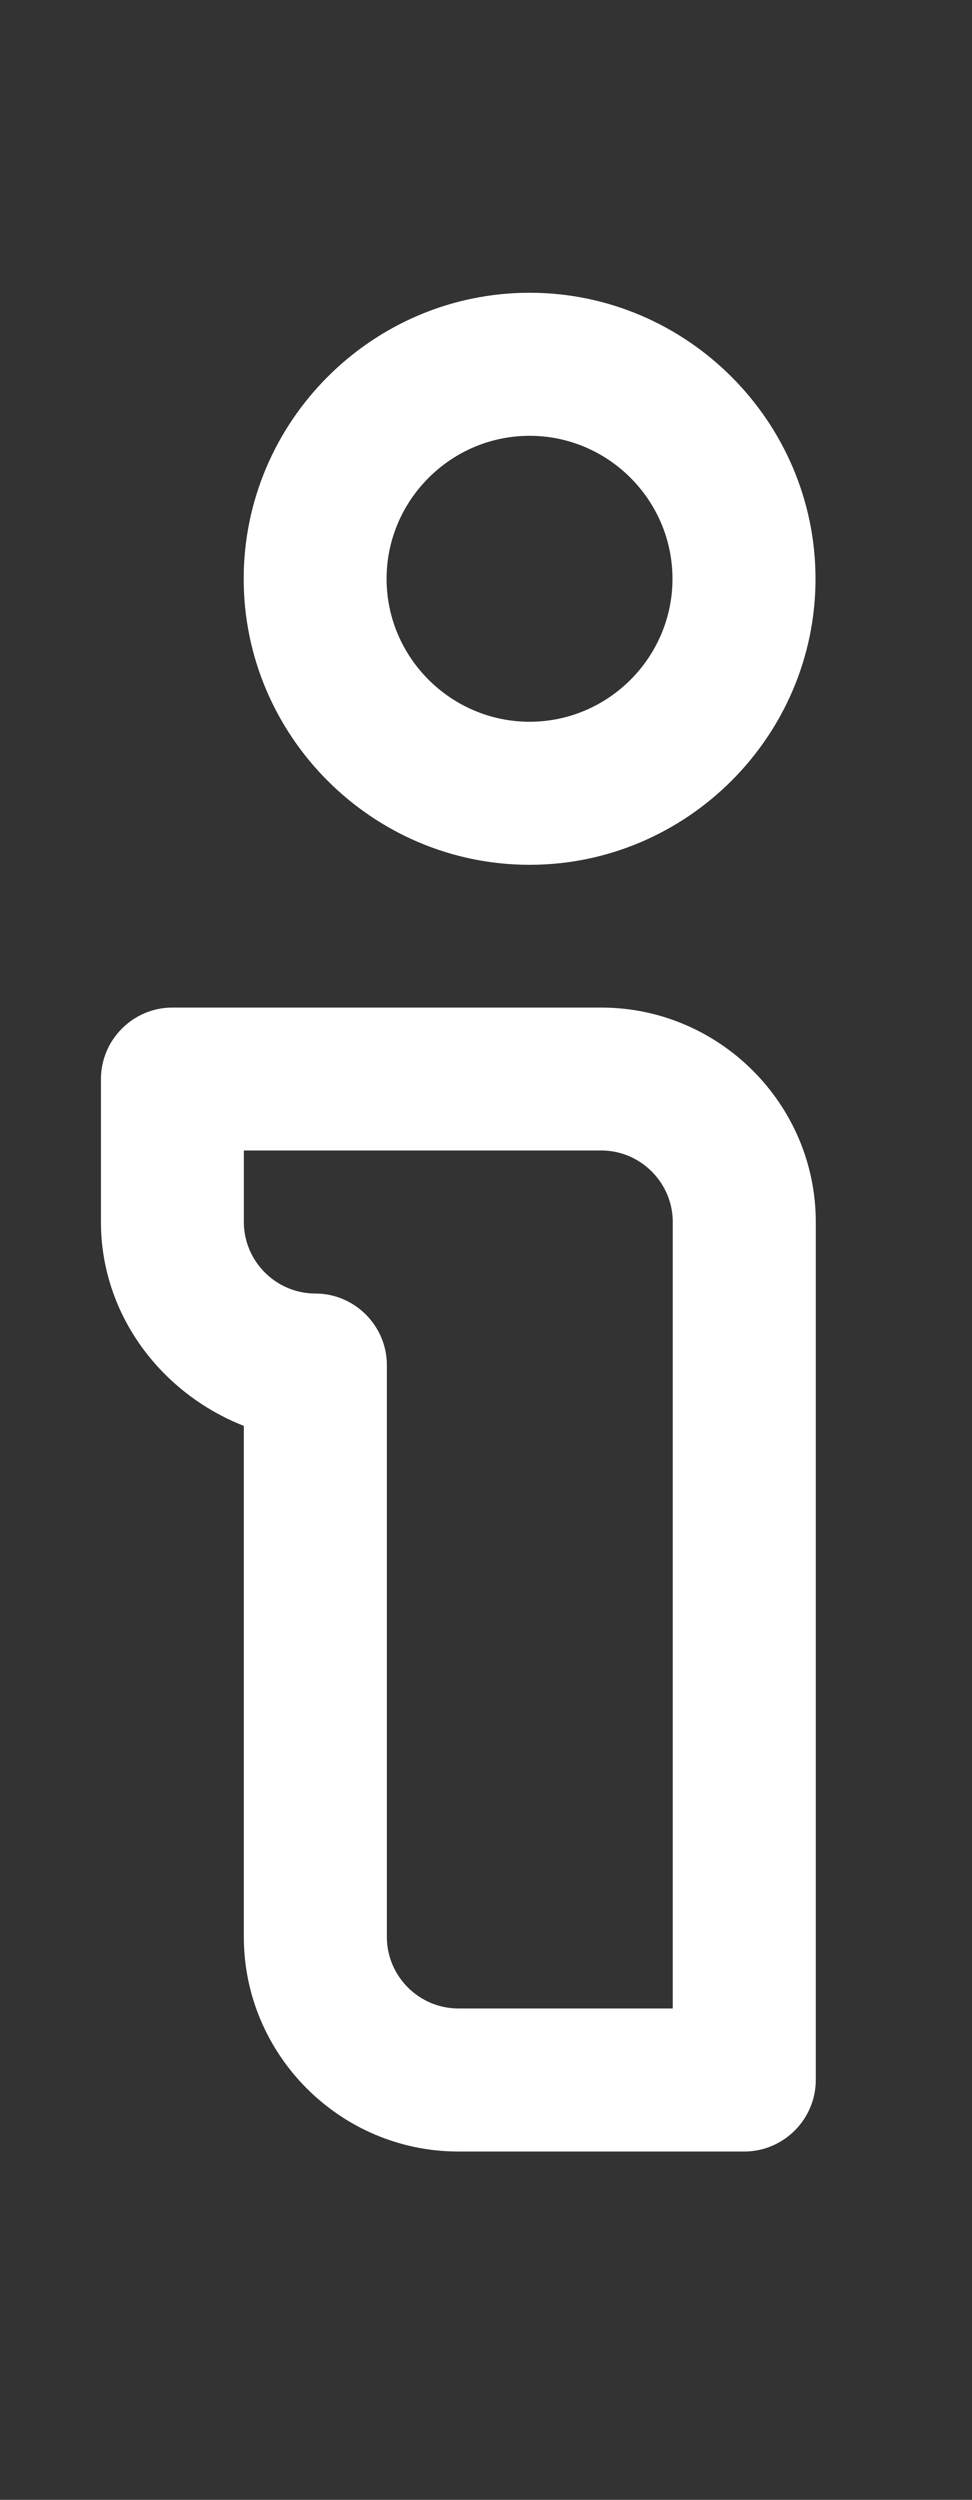
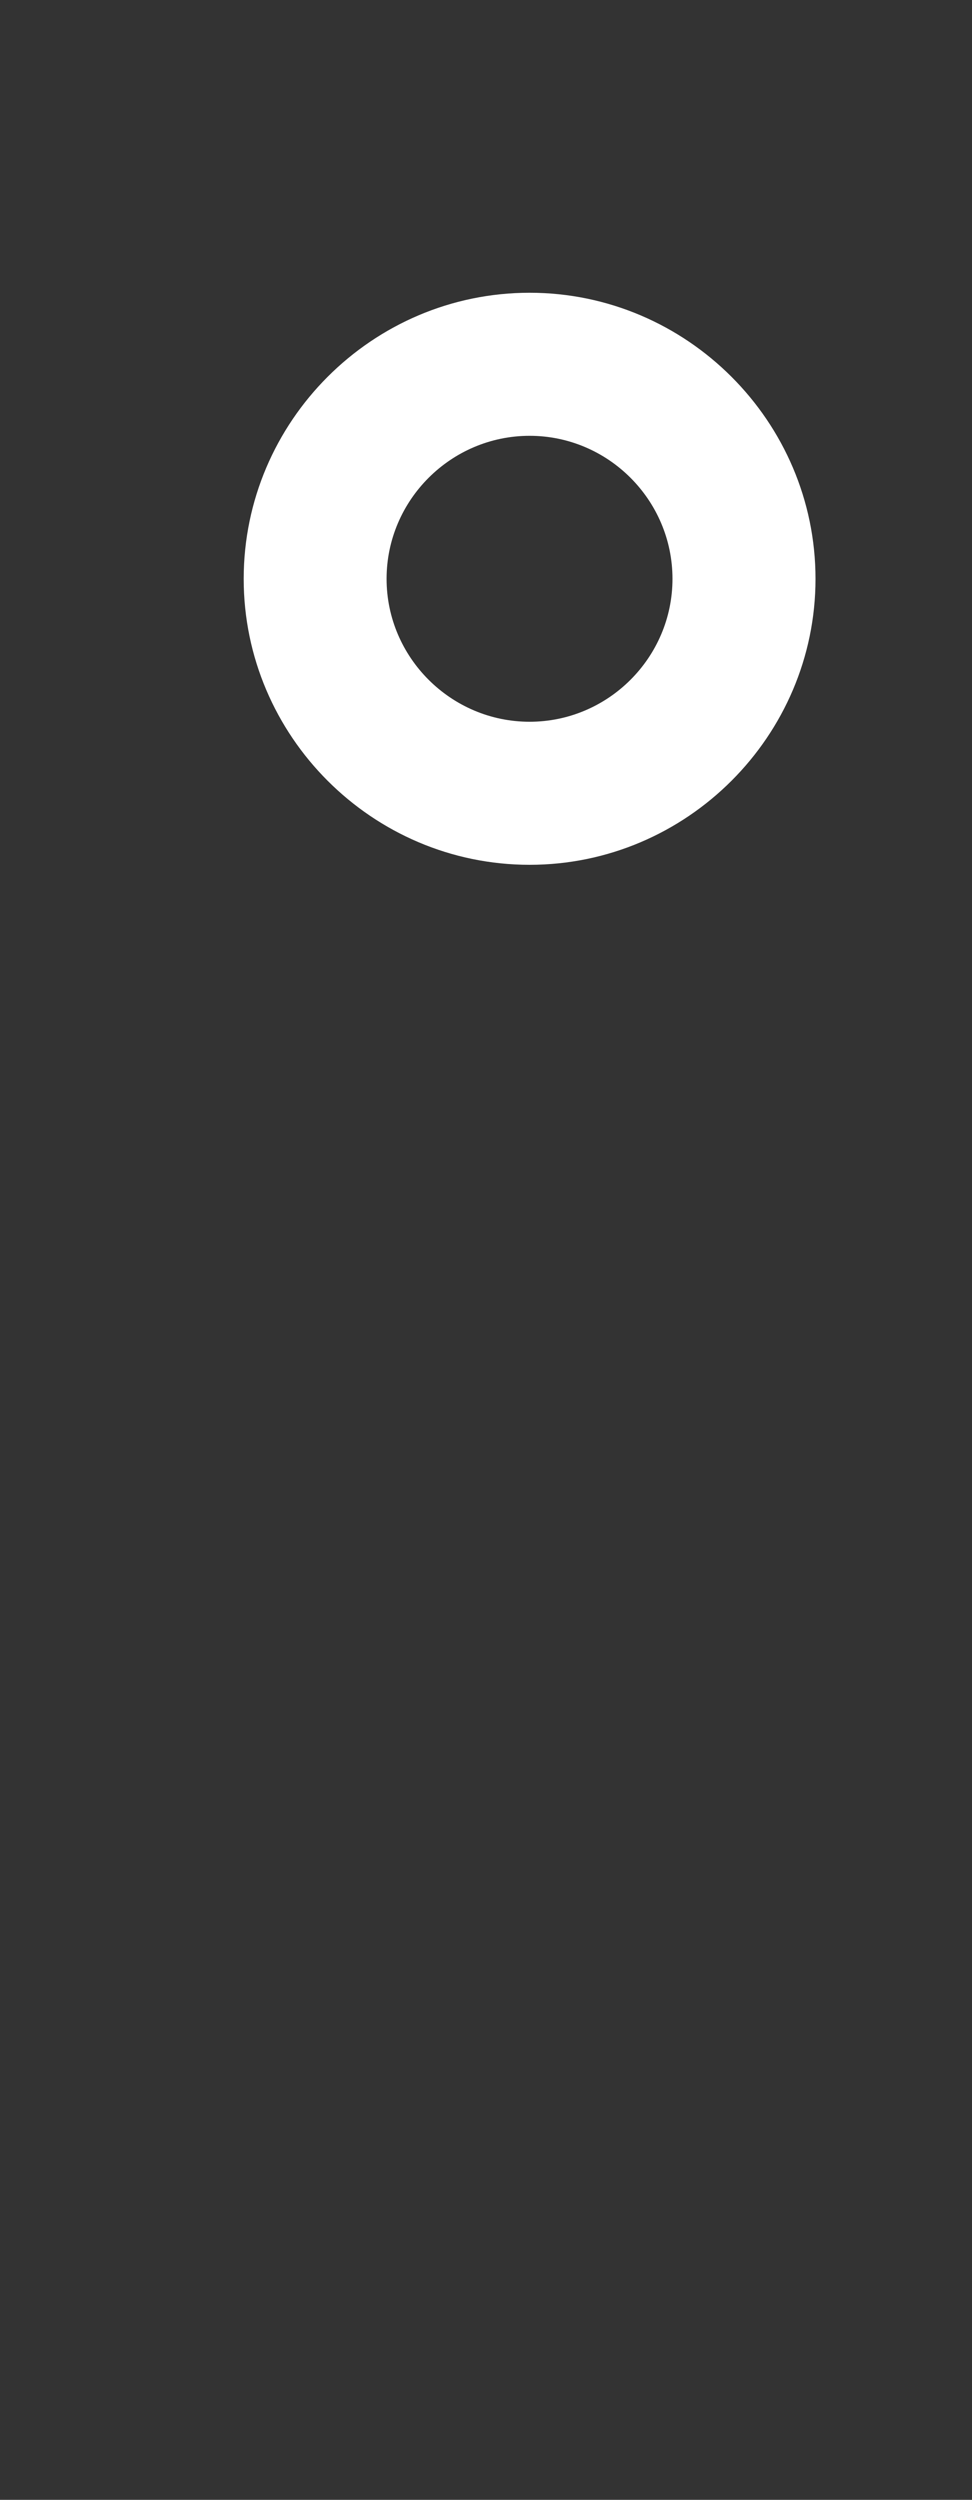
<svg xmlns="http://www.w3.org/2000/svg" width="7" height="18" viewBox="0 0 7 18" fill="none">
  <rect x="0" y="0" width="7" height="18" fill="#333333" stroke="none" />
  <g id="a">
    <path id="Vector" d="M3.814 2.108C2.681 2.108 1.755 3.035 1.755 4.168C1.755 5.3 2.681 6.227 3.814 6.227C4.946 6.227 5.873 5.3 5.873 4.168C5.873 3.035 4.946 2.108 3.814 2.108ZM3.814 5.197C3.248 5.197 2.784 4.734 2.784 4.168C2.784 3.601 3.248 3.138 3.814 3.138C4.38 3.138 4.843 3.601 4.843 4.168C4.843 4.734 4.38 5.197 3.814 5.197Z" fill="white" />
-     <path id="Vector_2" d="M4.33 7.255H1.241C0.958 7.255 0.727 7.487 0.727 7.77V8.799C0.727 9.469 1.164 10.035 1.756 10.267V13.947C1.756 14.797 2.451 15.492 3.301 15.492H5.36C5.643 15.492 5.875 15.26 5.875 14.977V8.799C5.875 7.95 5.18 7.255 4.33 7.255ZM4.845 14.462H3.301C3.018 14.462 2.786 14.23 2.786 13.947V9.829C2.786 9.546 2.554 9.314 2.271 9.314C1.988 9.314 1.756 9.082 1.756 8.799V8.284H4.33C4.613 8.284 4.845 8.516 4.845 8.799V14.462Z" fill="white" />
  </g>
</svg>